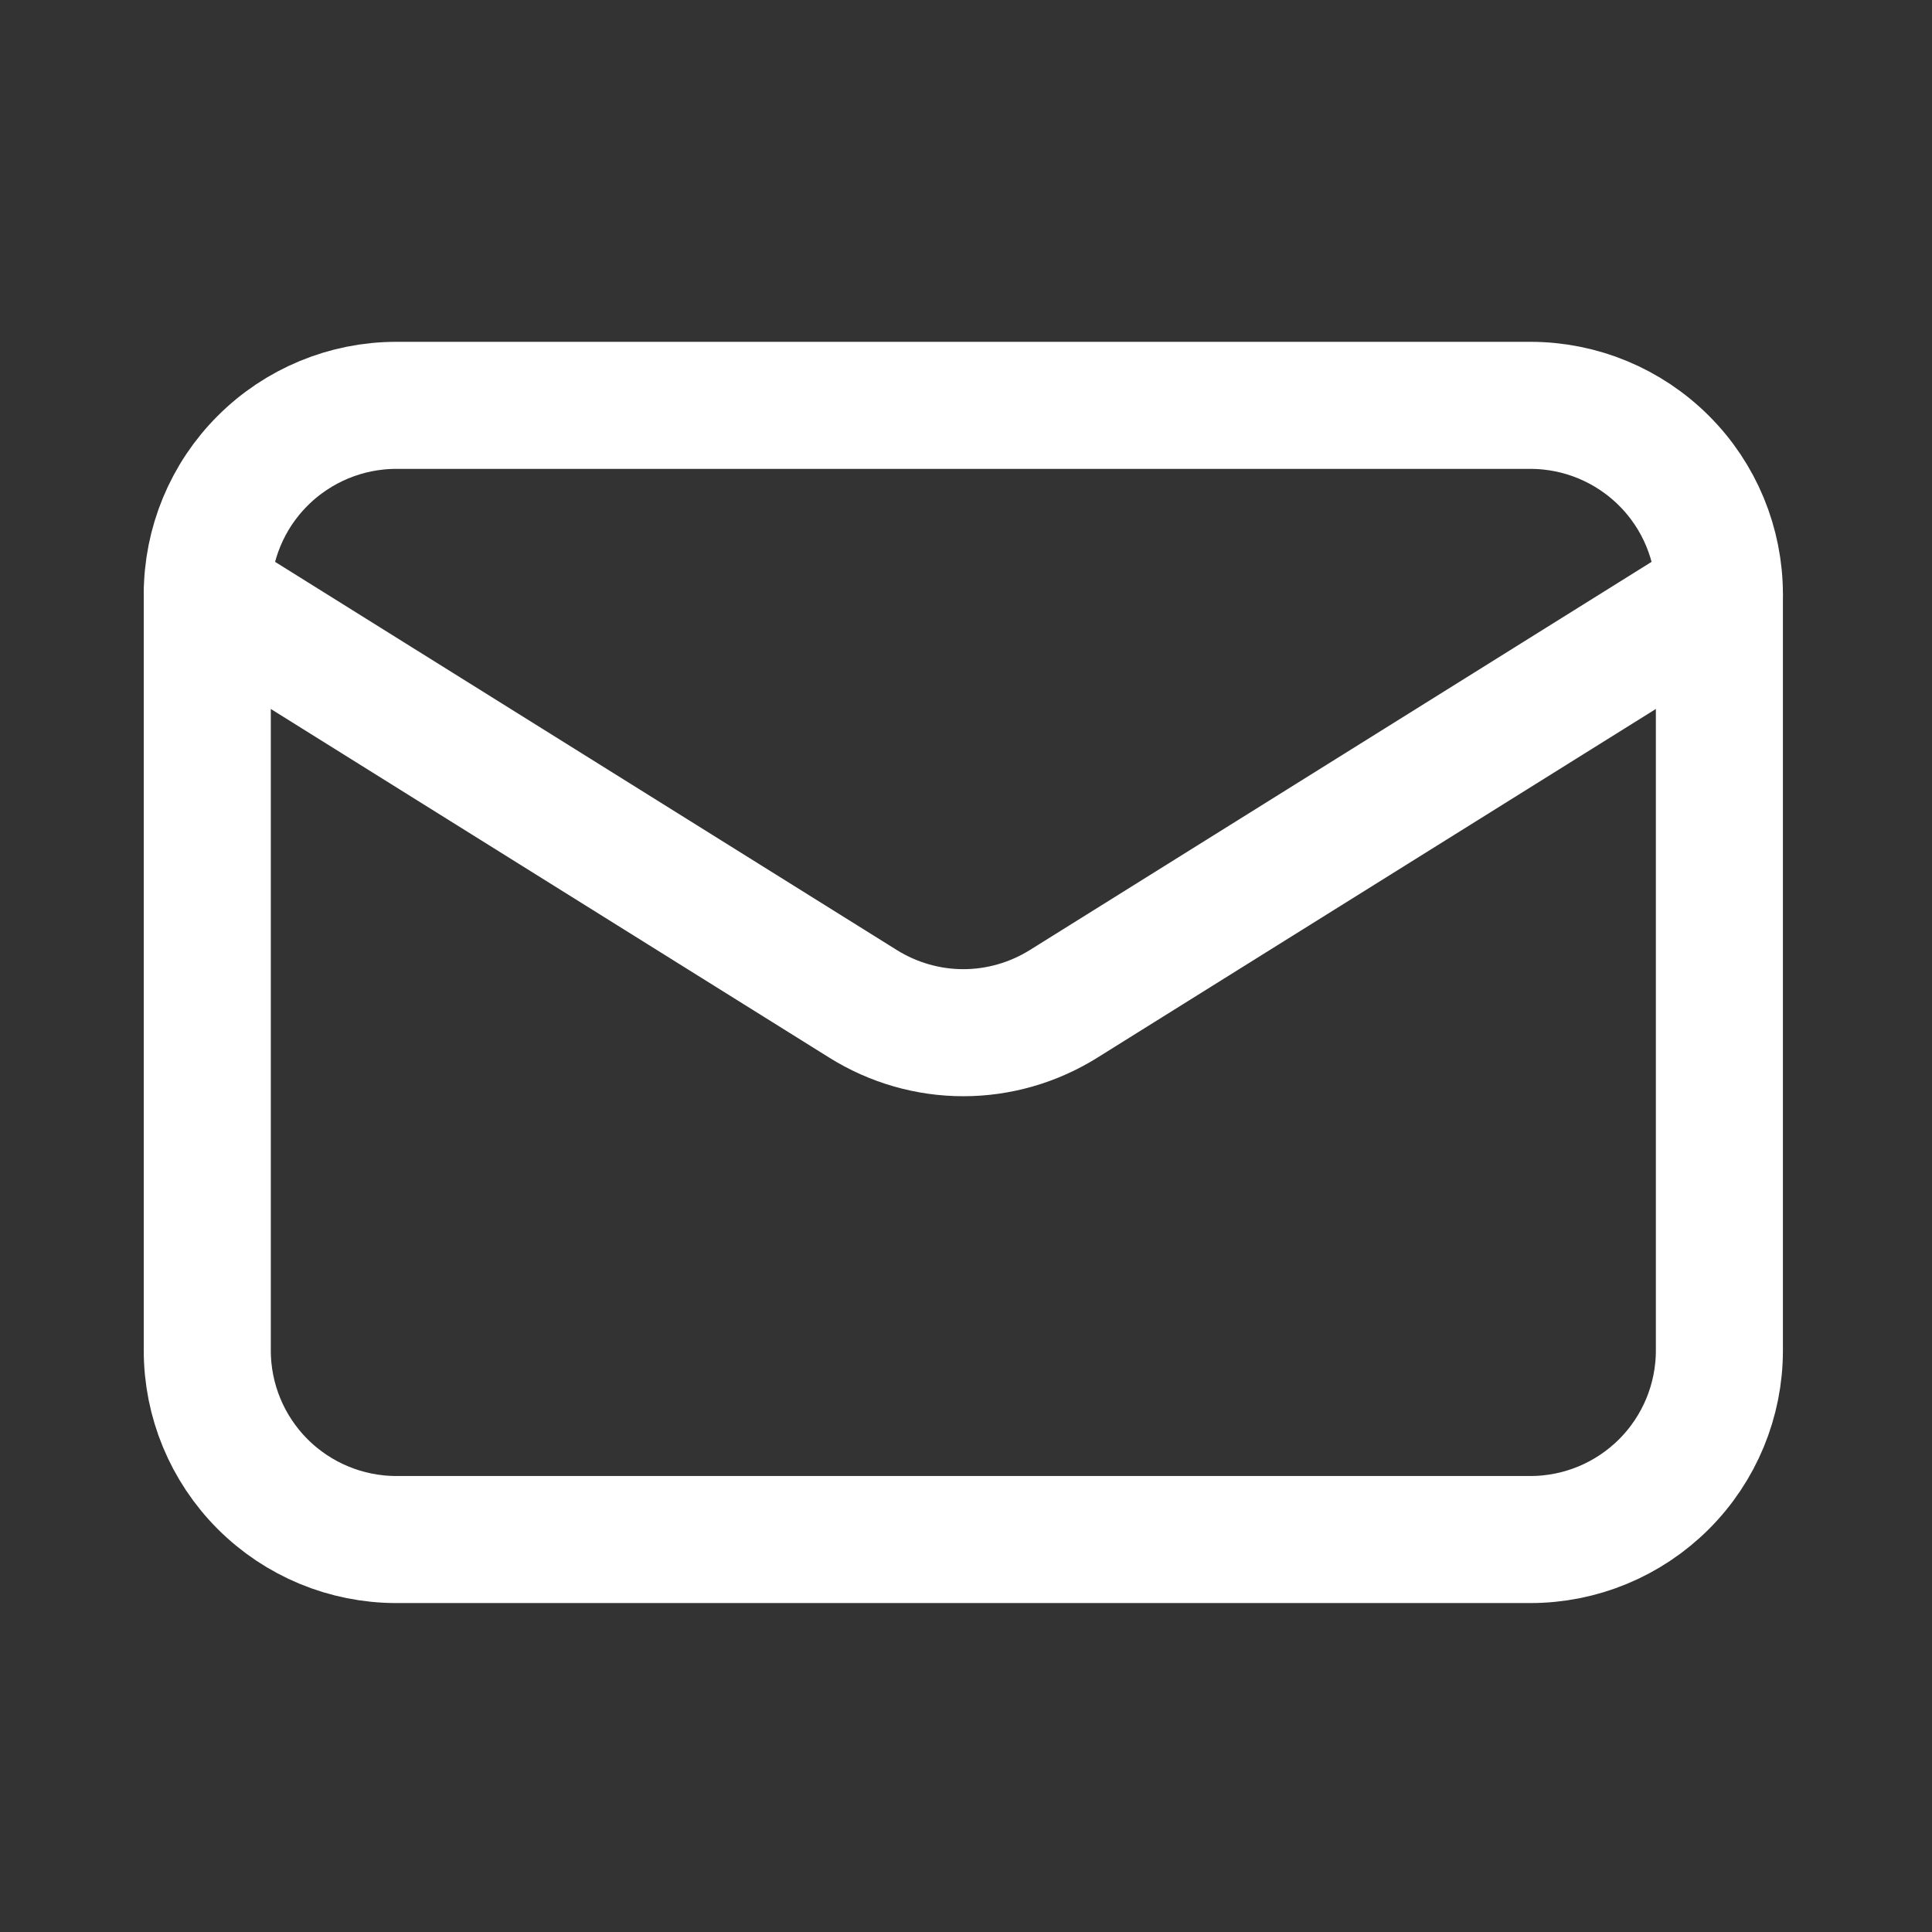
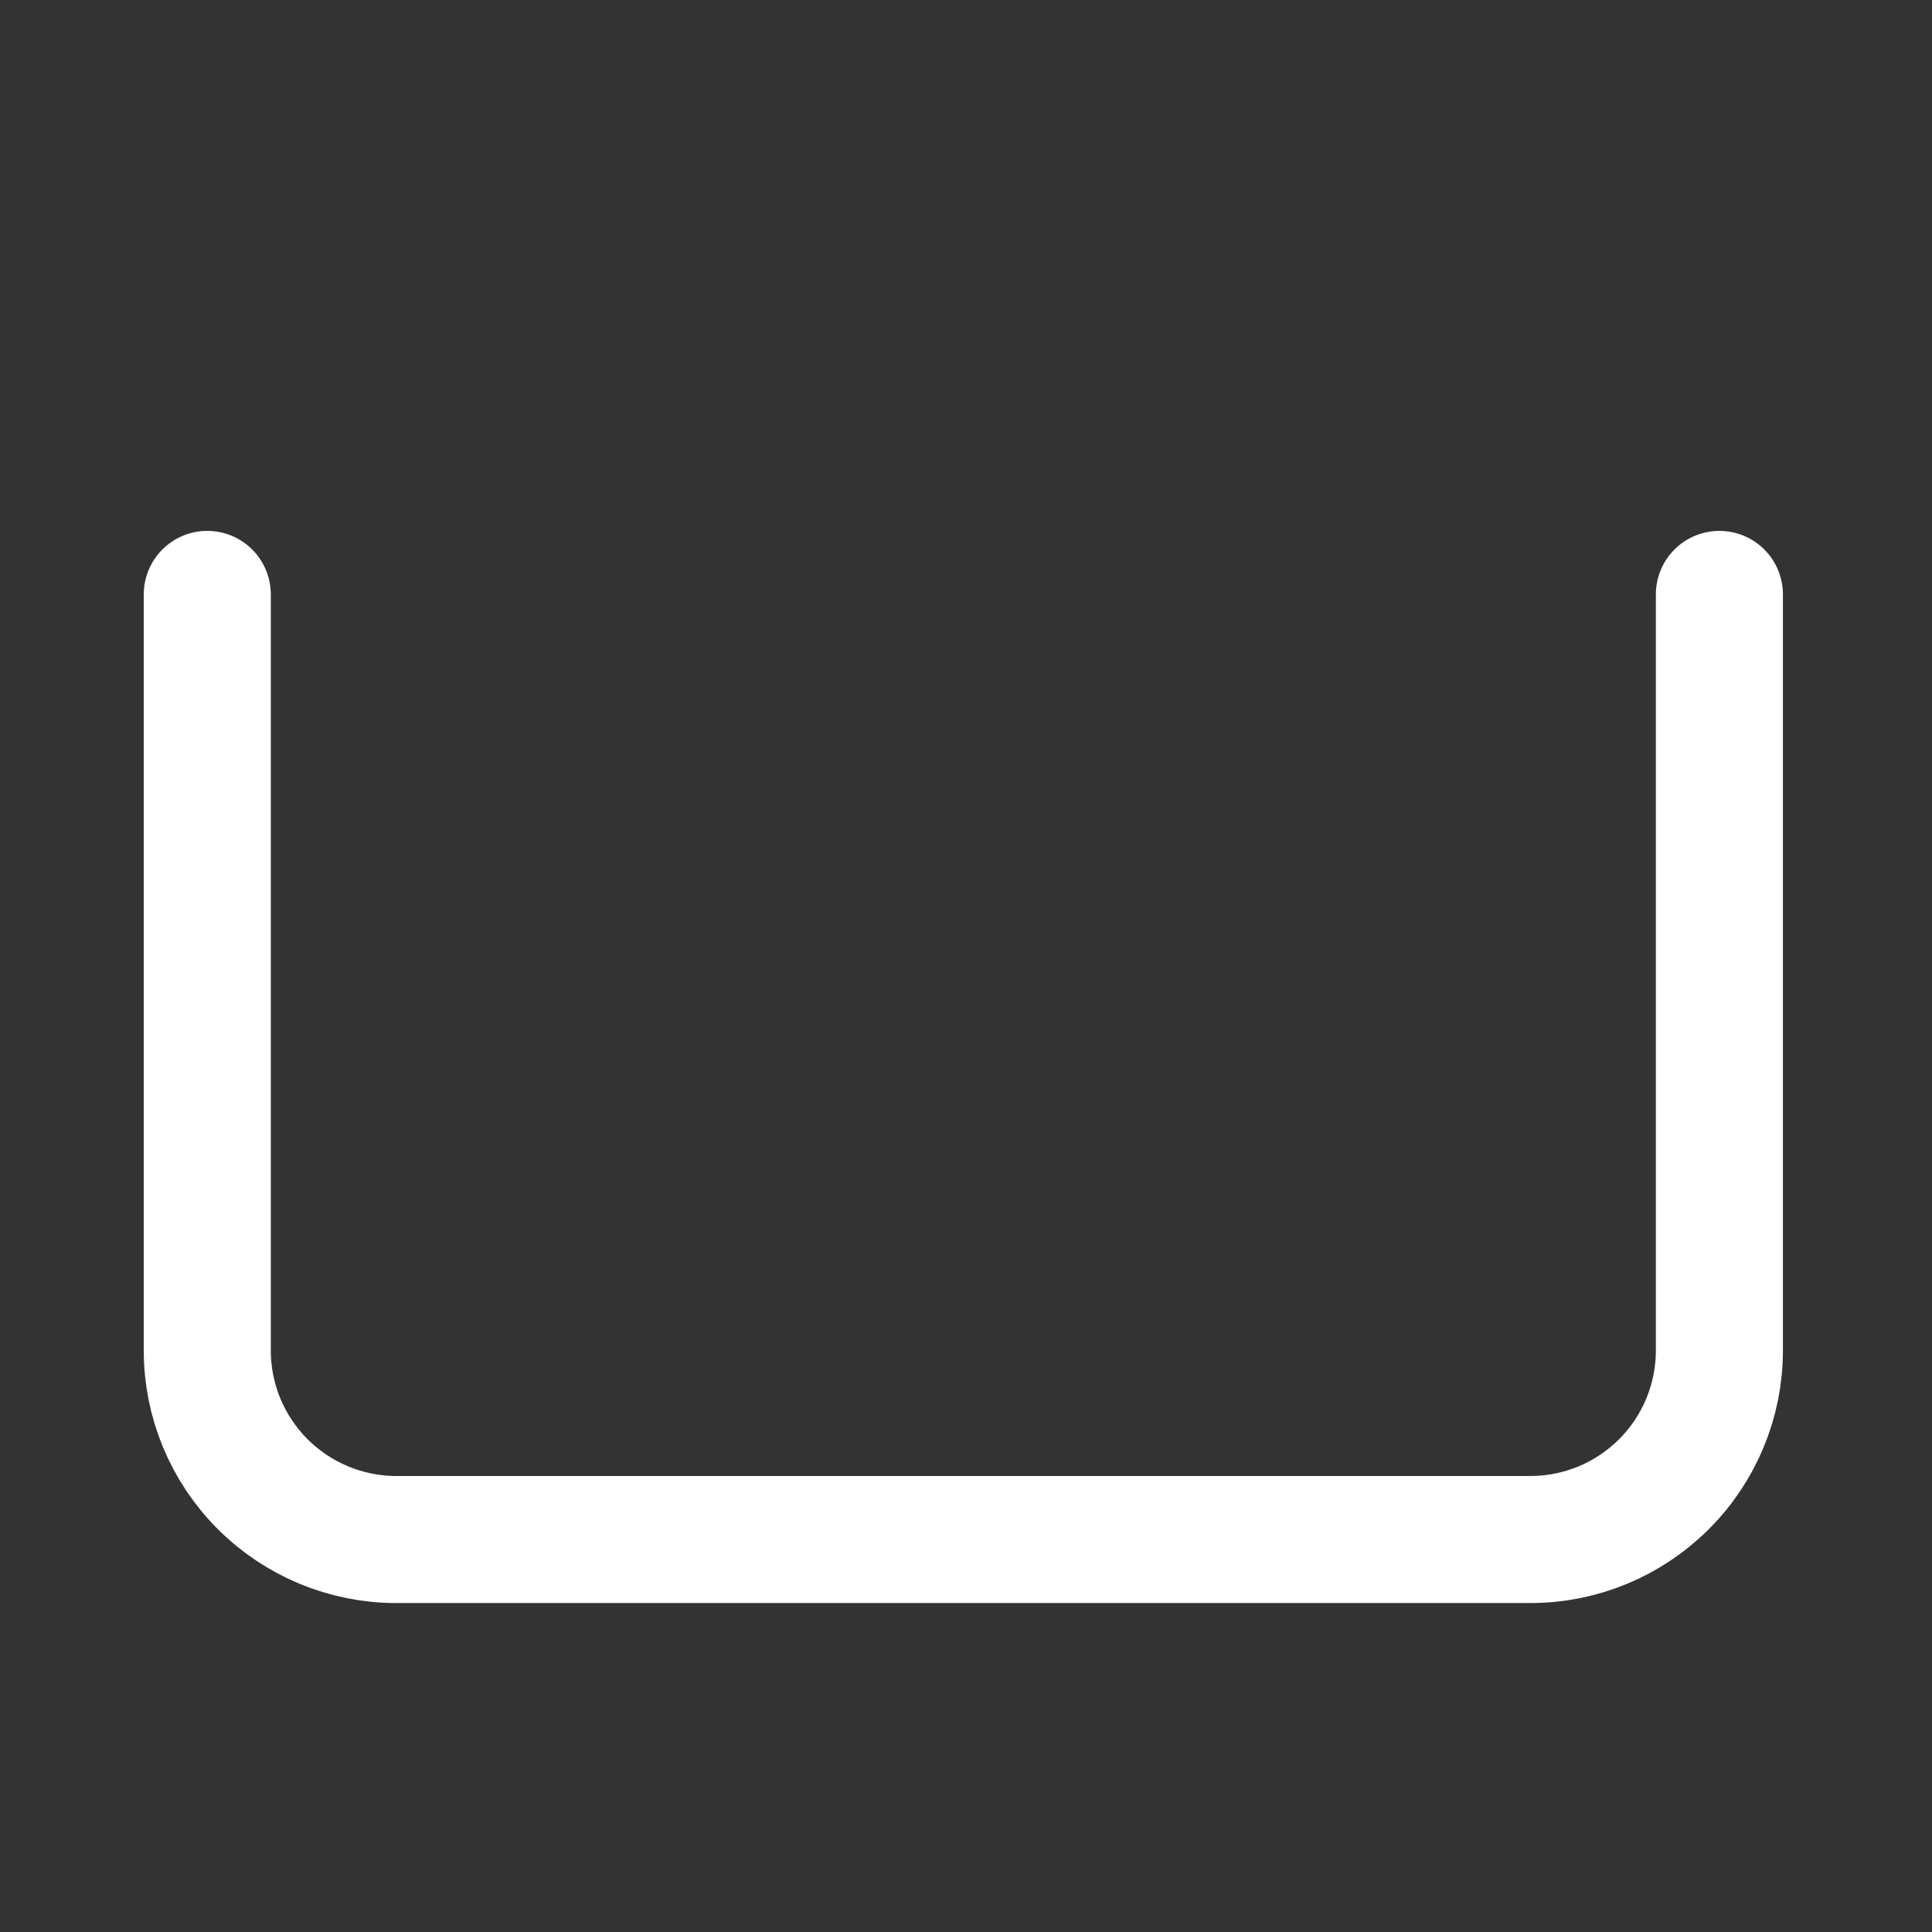
<svg xmlns="http://www.w3.org/2000/svg" width="21" height="21" viewBox="0 0 21 21" fill="none">
  <rect x="0" y="0" width="21" height="21" fill="#333333" stroke="none" />
  <path d="M18.689 6.461V14.679C18.689 15.224 18.473 15.746 18.087 16.132C17.702 16.517 17.18 16.734 16.635 16.734H4.307C3.763 16.734 3.24 16.517 2.855 16.132C2.469 15.746 2.253 15.224 2.253 14.679V6.461" stroke="white" stroke-width="1.381" stroke-linecap="round" stroke-linejoin="round" />
-   <path d="M18.689 6.461C18.689 5.916 18.473 5.393 18.087 5.008C17.702 4.623 17.18 4.406 16.635 4.406H4.307C3.763 4.406 3.24 4.623 2.855 5.008C2.469 5.393 2.253 5.916 2.253 6.461L9.382 10.912C9.709 11.116 10.086 11.225 10.471 11.225C10.856 11.225 11.233 11.116 11.56 10.912L18.689 6.461Z" stroke="white" stroke-width="1.381" stroke-linecap="round" stroke-linejoin="round" />
</svg>